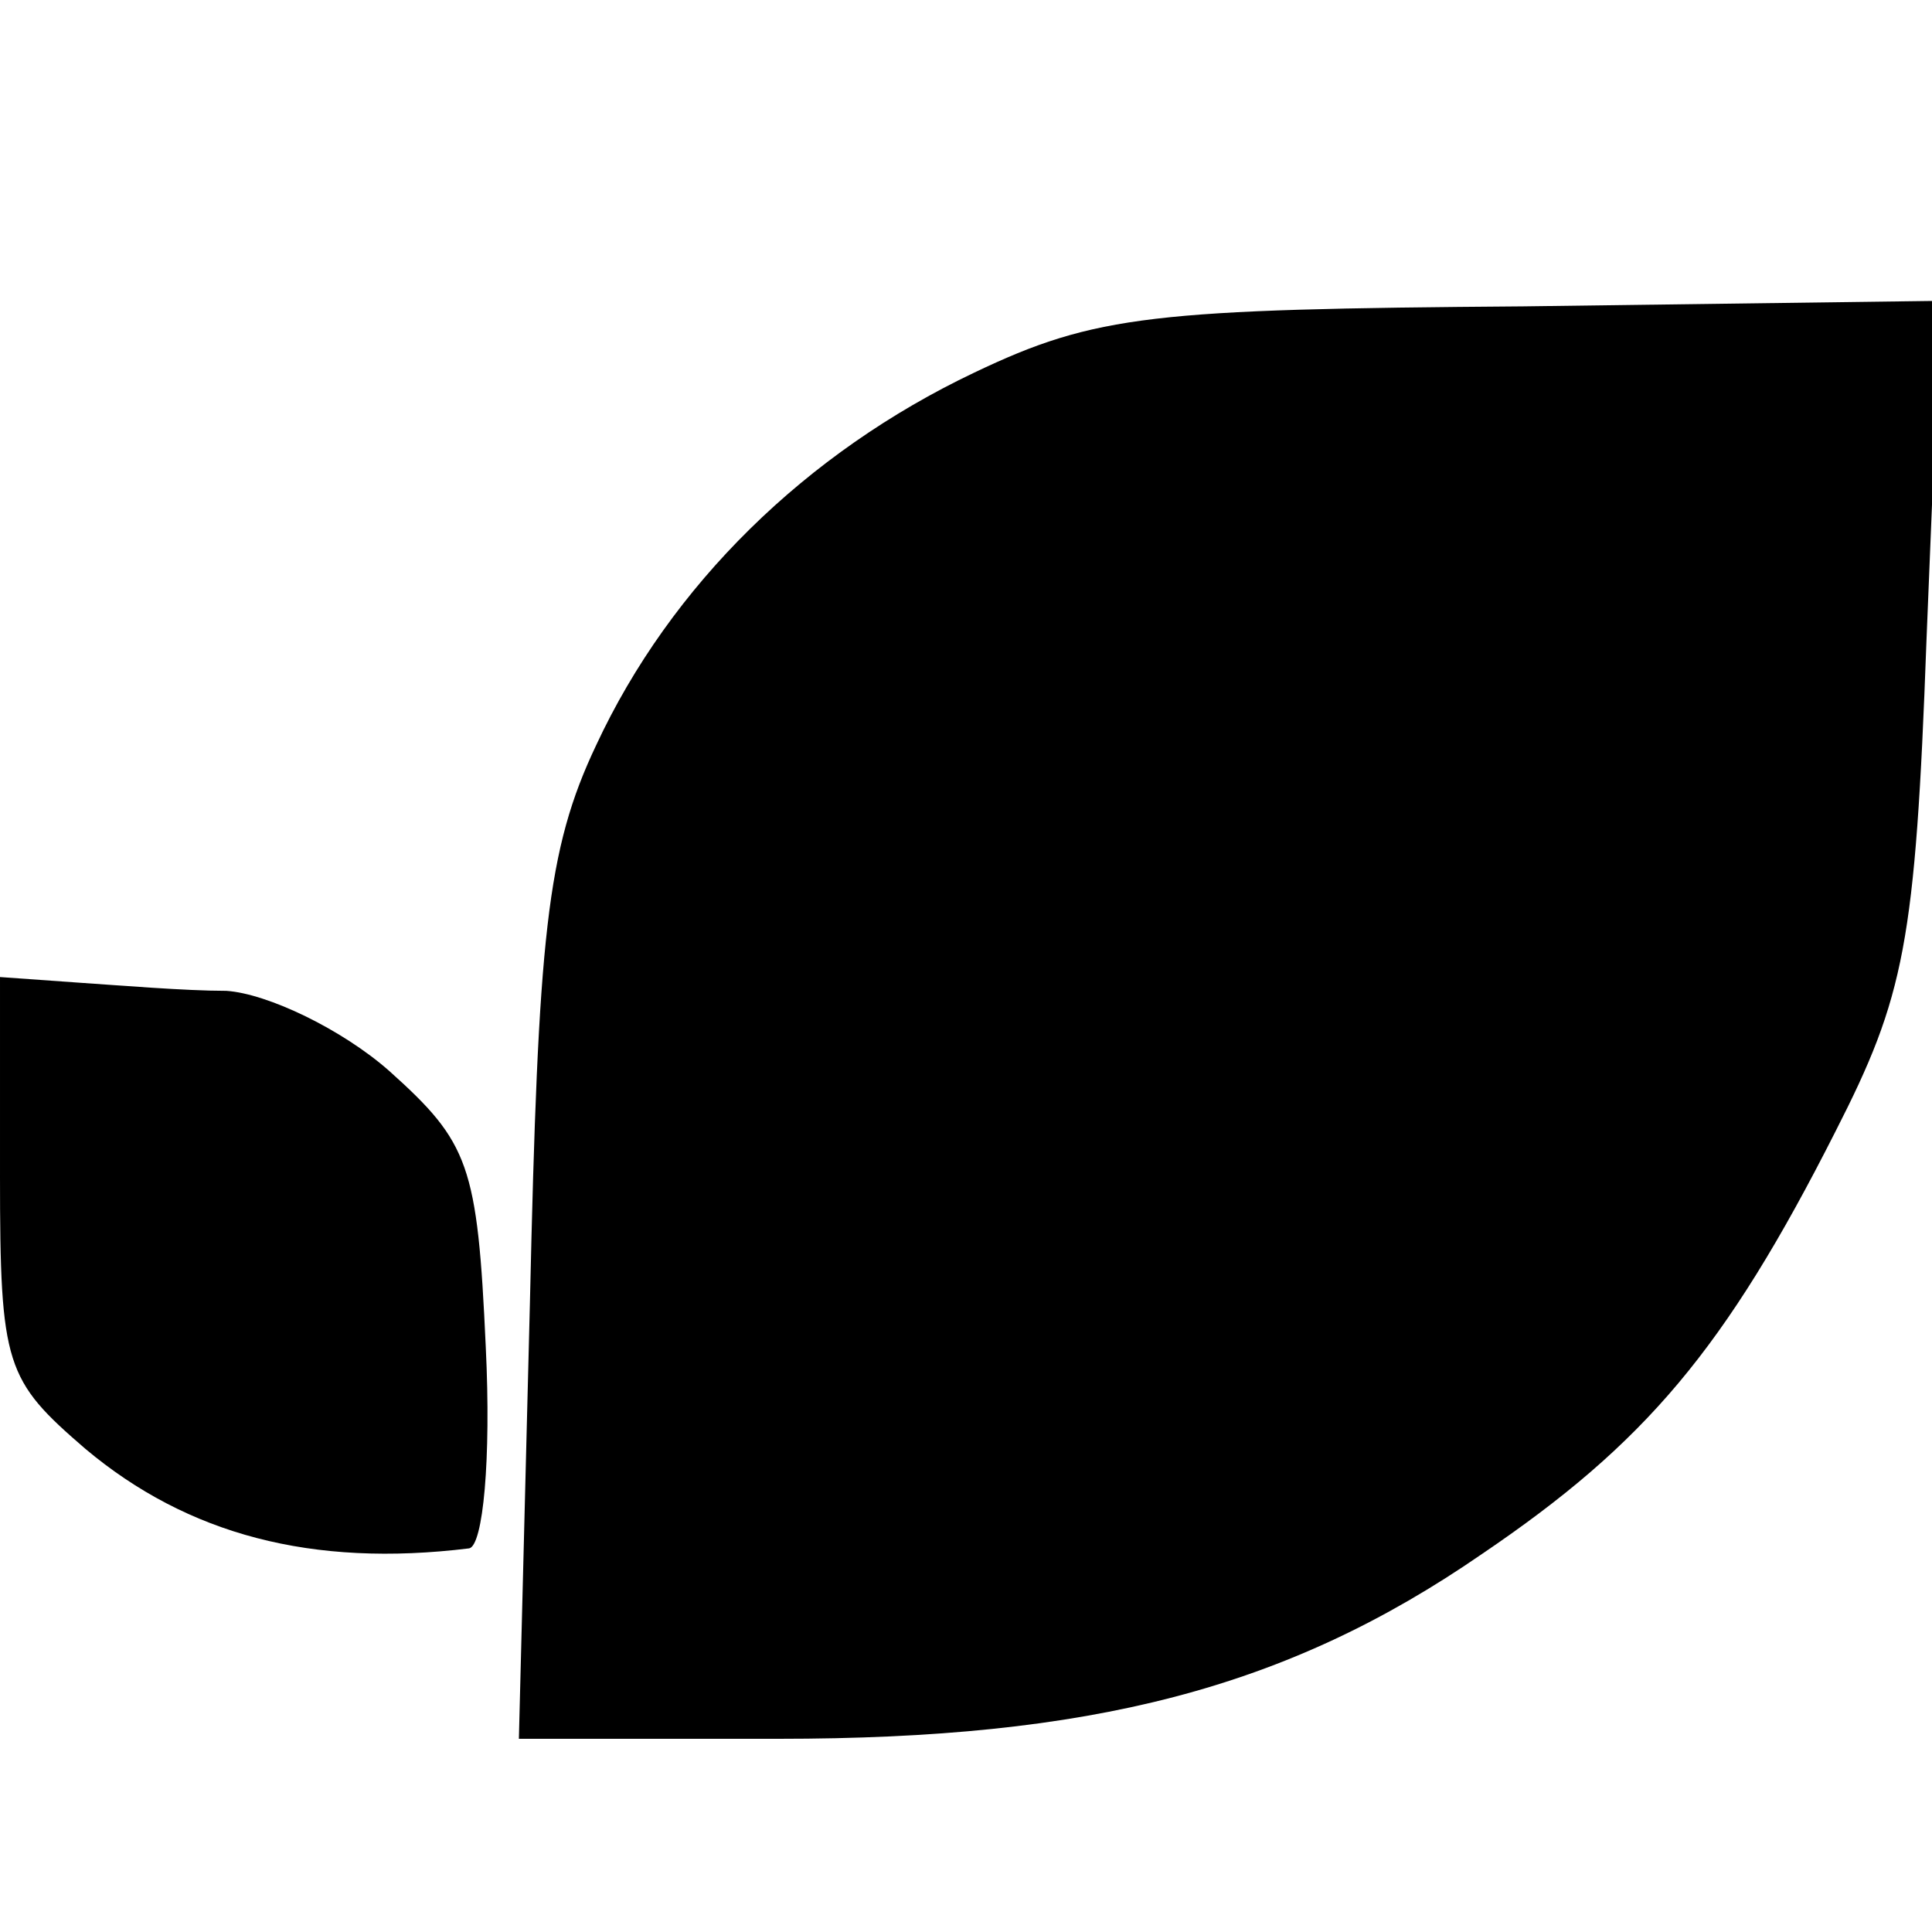
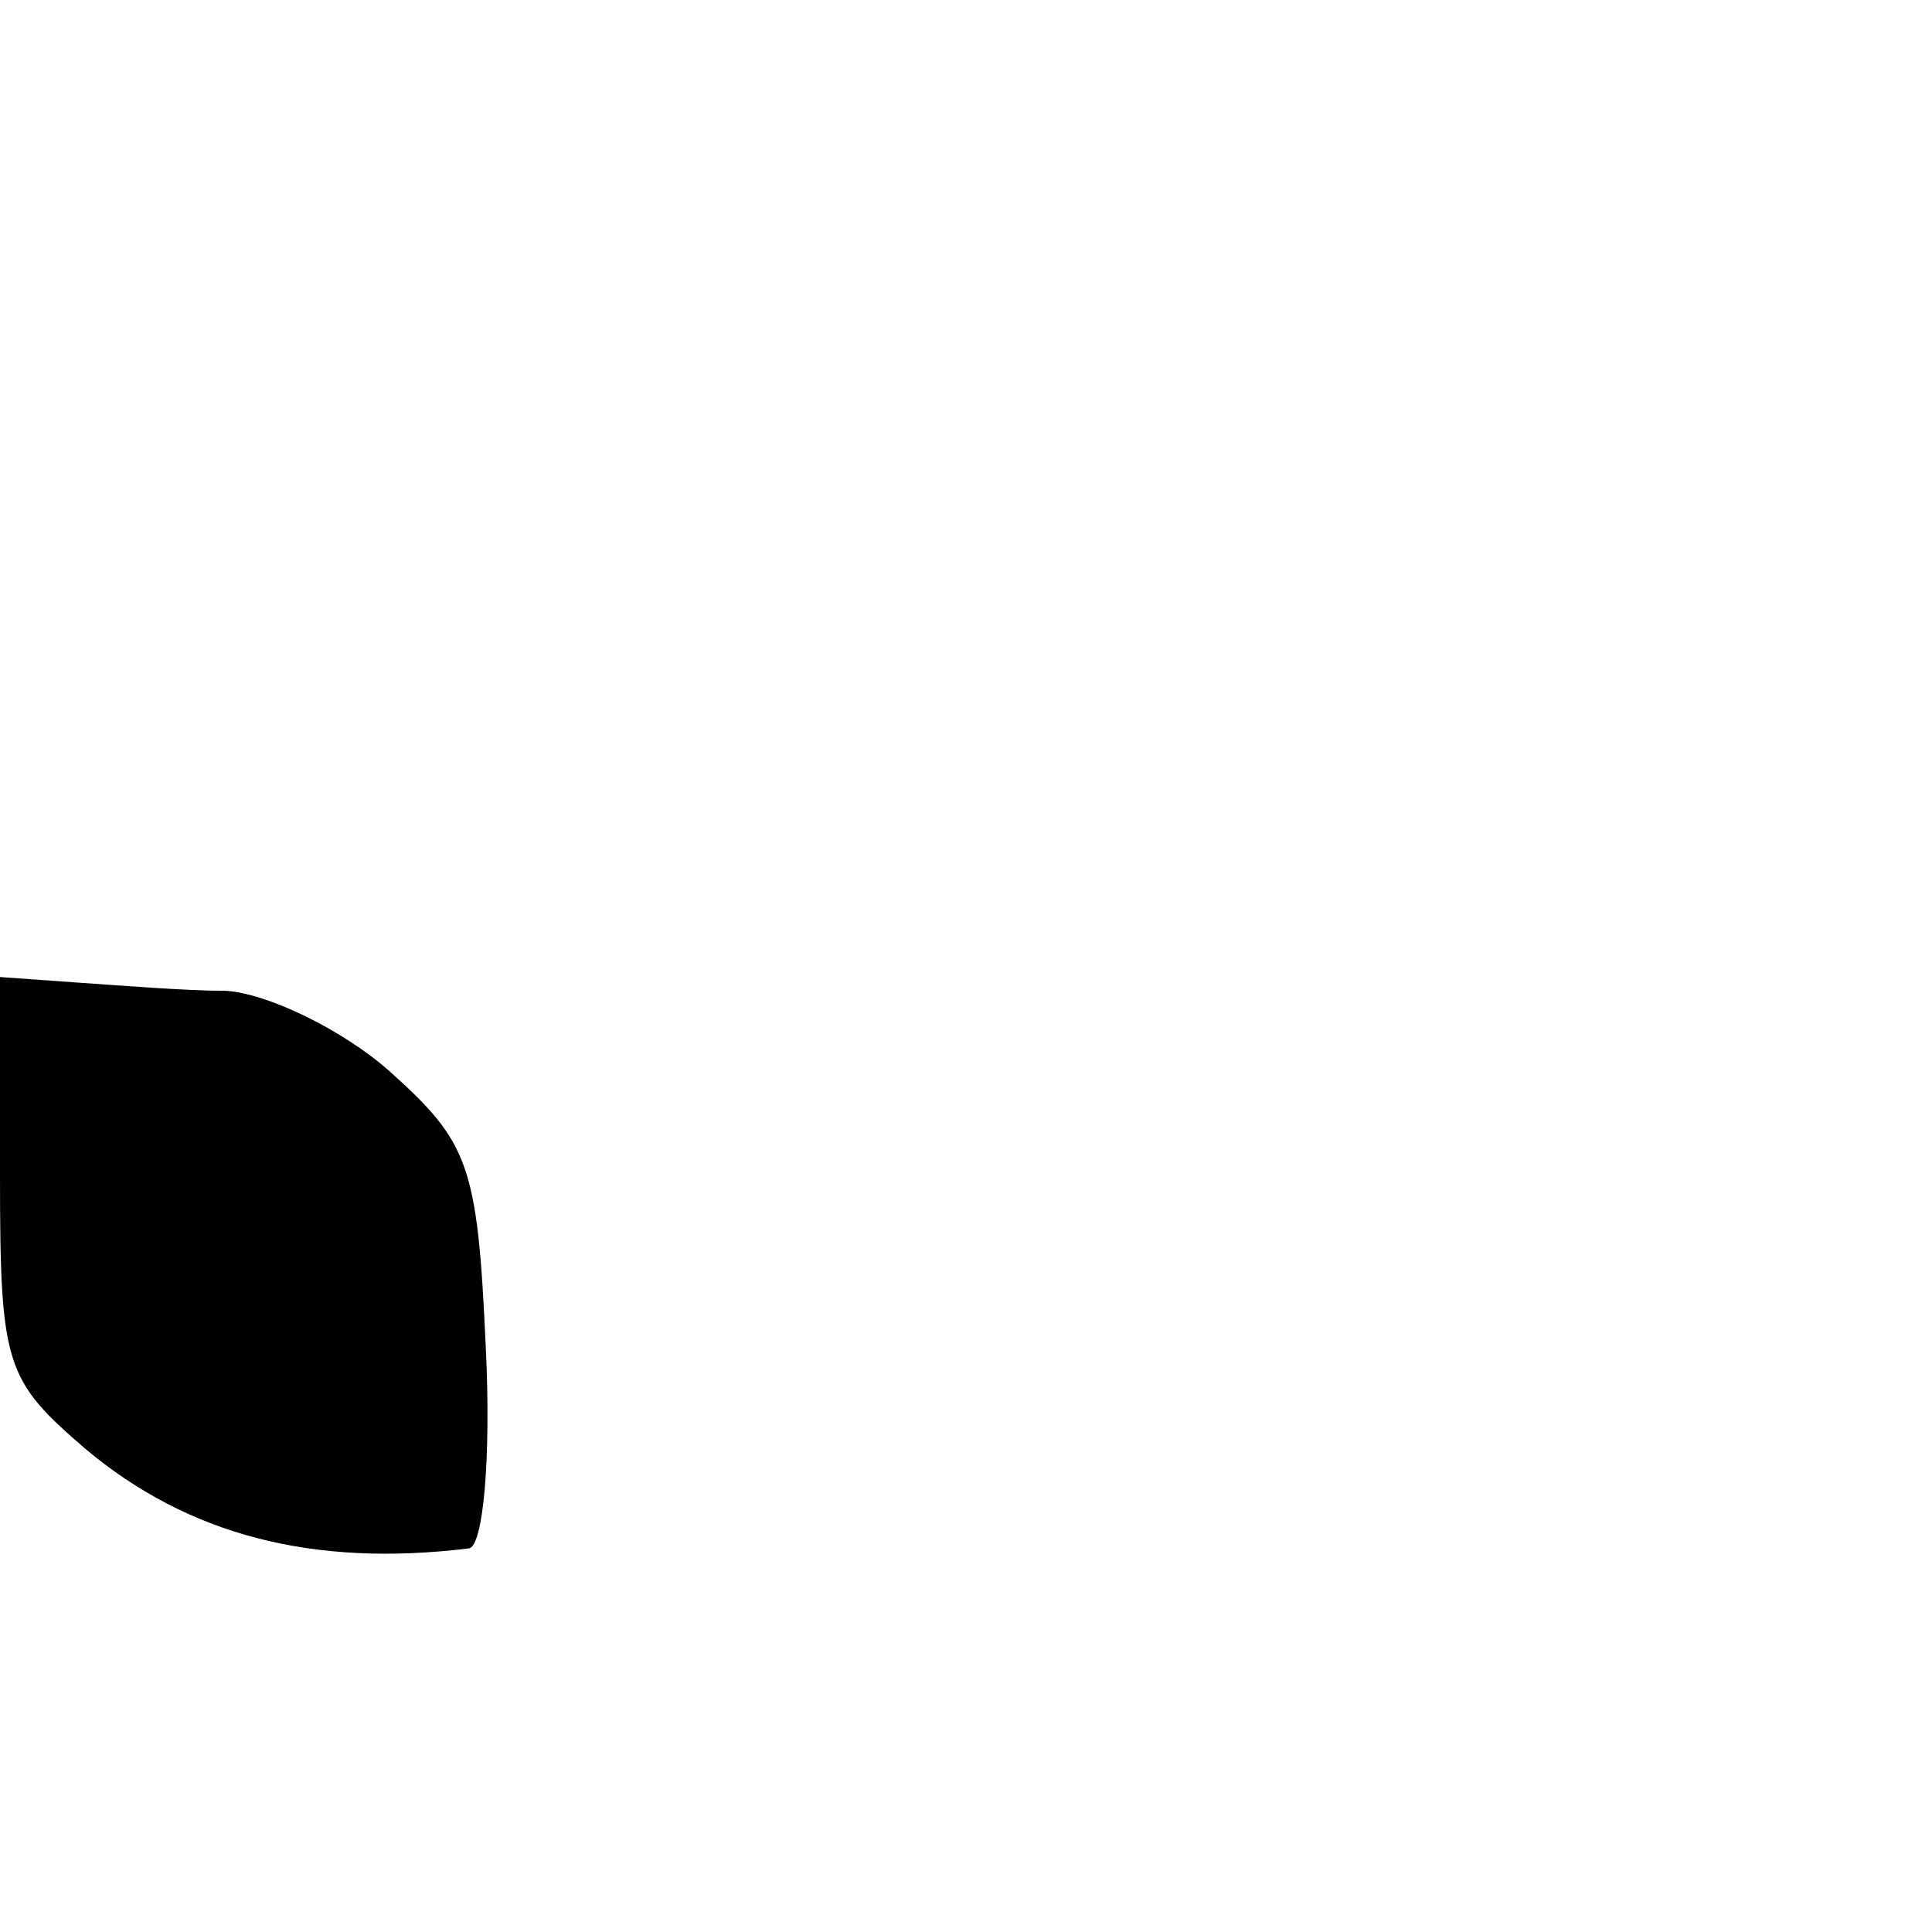
<svg xmlns="http://www.w3.org/2000/svg" version="1.0" width="70pt" height="70pt" viewBox="0 0 70 70" preserveAspectRatio="xMidYMid meet">
  <g transform="translate(0,70) scale(0.1,-0.1)" fill="#000000" stroke="none">
-     <path d="M353 565 c-61 -29 -110 -77 -137 -135 -18 -38 -21 -69 -24 -202 l-4 -158 94 0 c113 0 184 18 255 67 59 40 88 74 128 153 25 49 29 68 33 178 l5 123 -151 -2 c-134 -1 -155 -3 -199 -24z" />
    <path d="M0 274 c0 -69 2 -74 31 -99 37 -31 82 -43 139 -36 5 1 8 32 6 73 -3 66 -6 74 -35 100 -17 15 -44 28 -59 29 -15 0 -39 2 -54 3 l-28 2 0 -72z" />
  </g>
</svg>